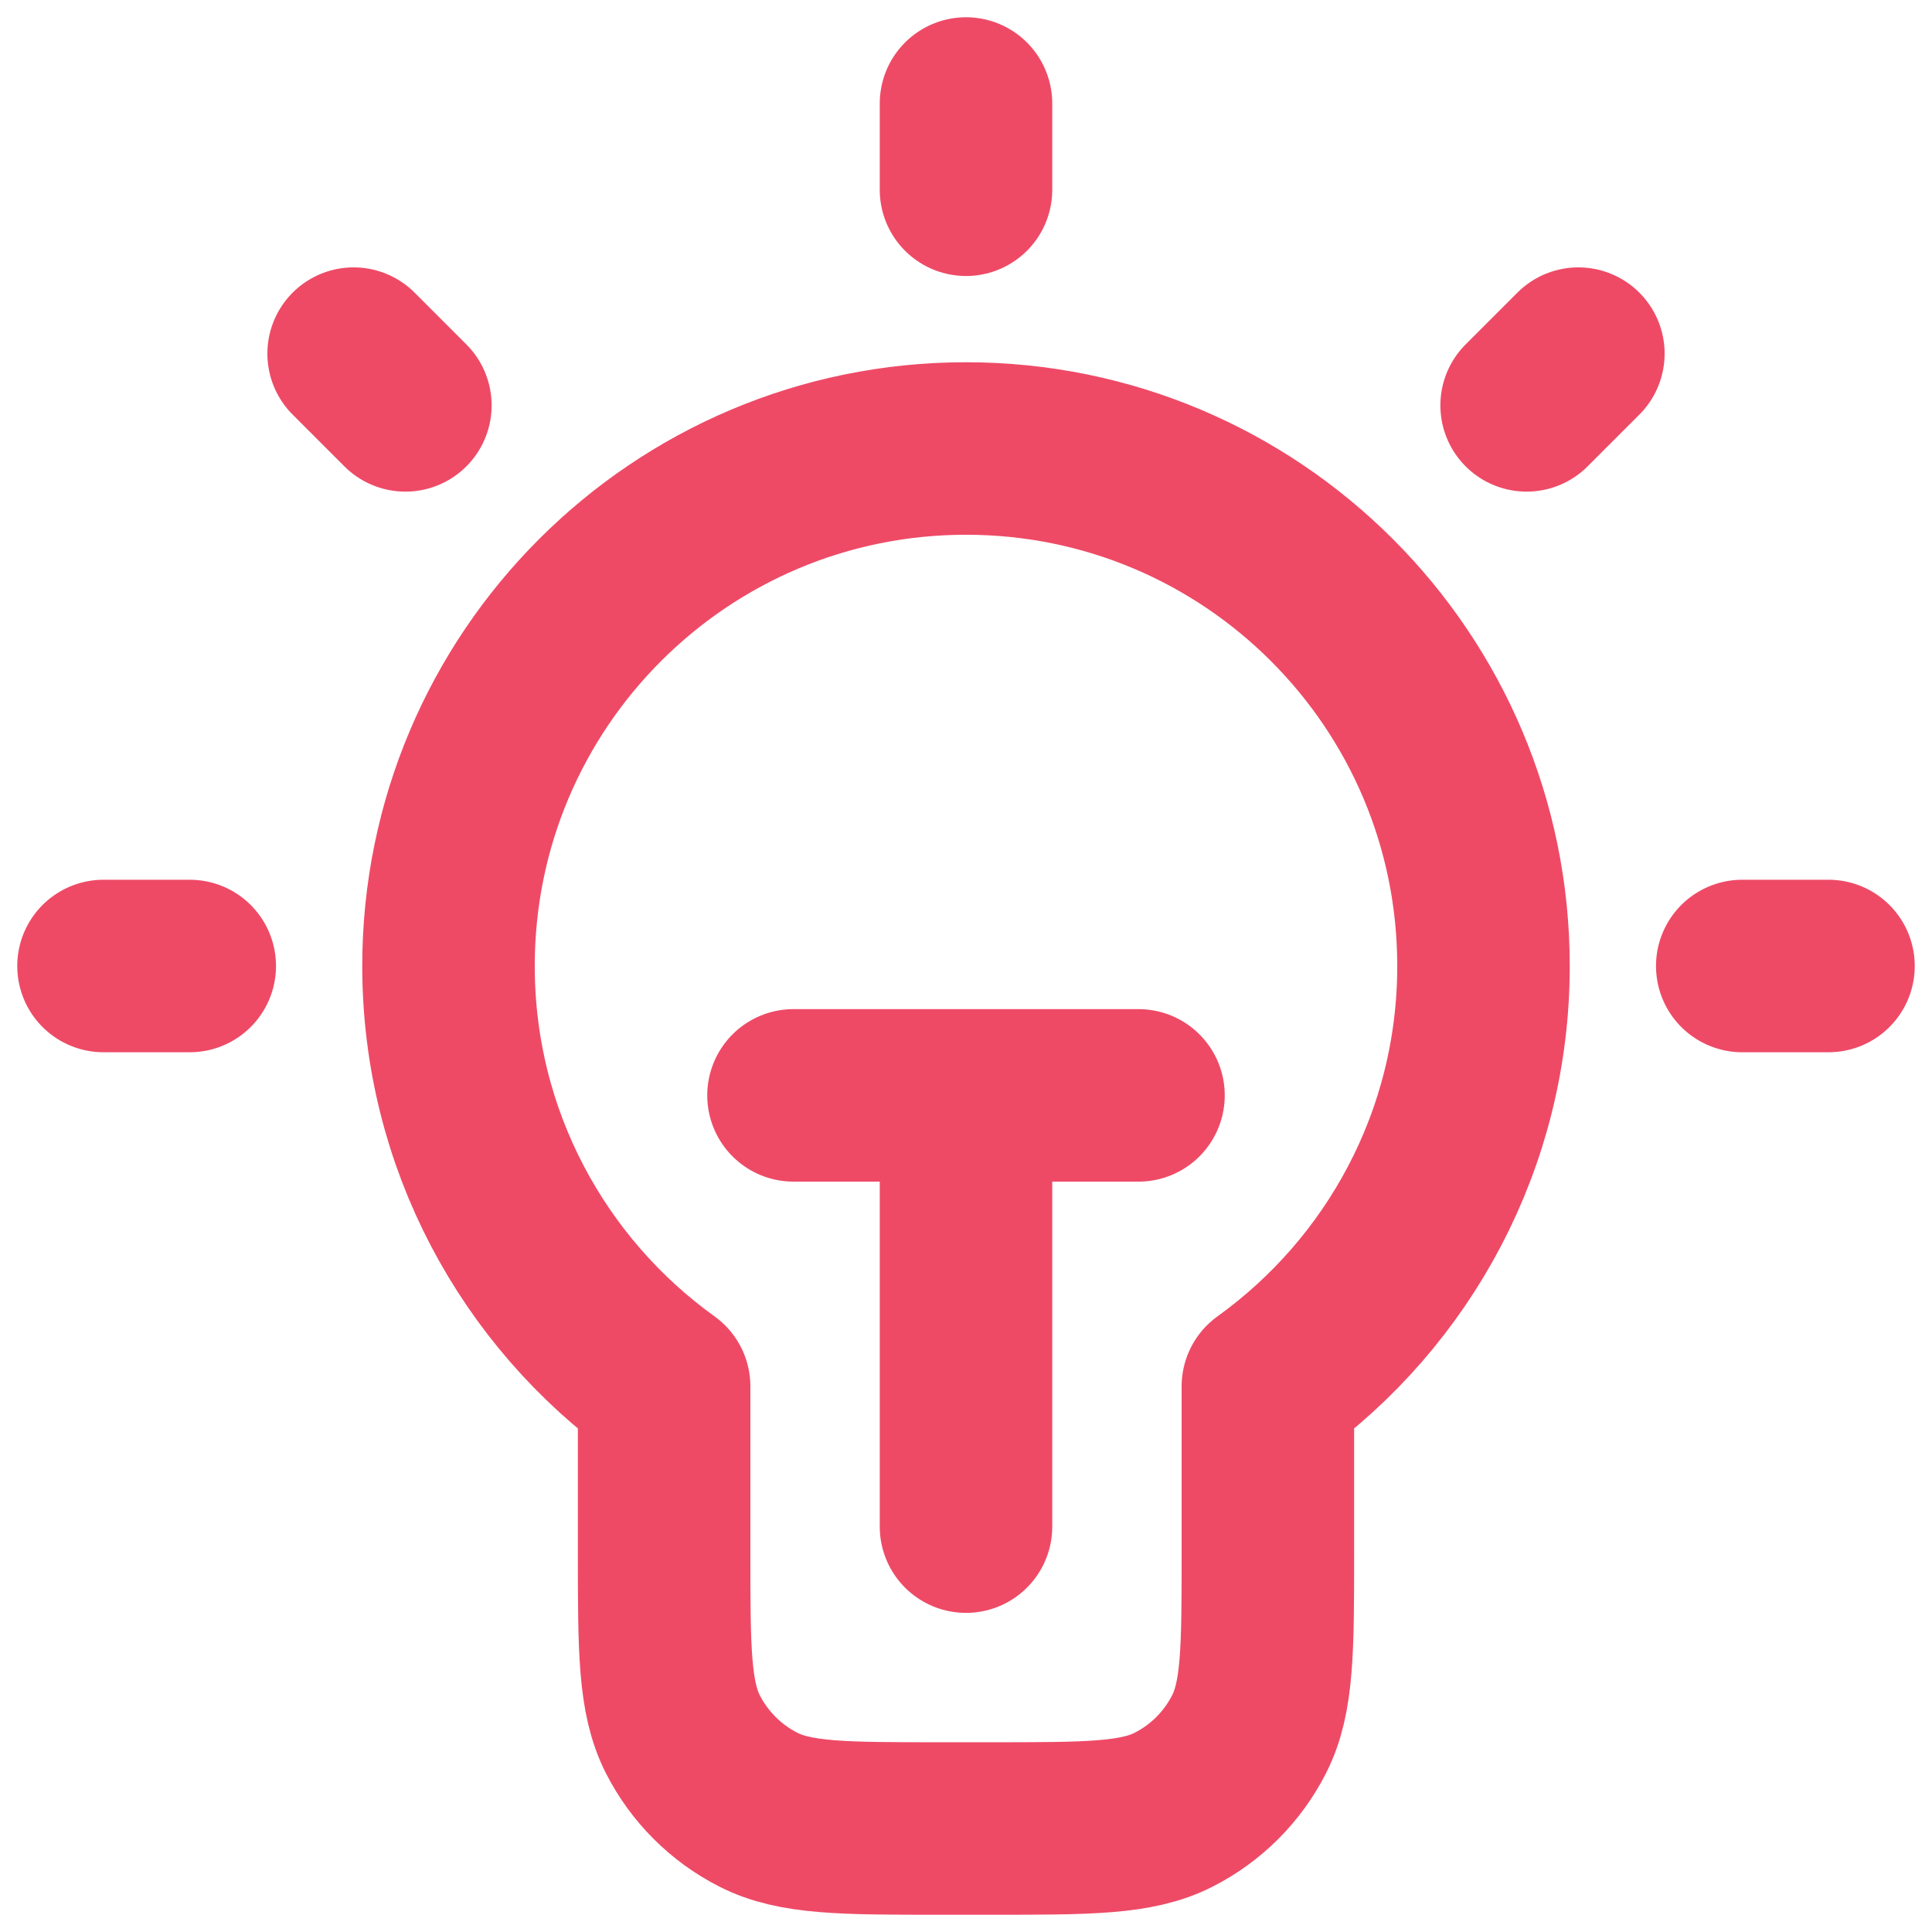
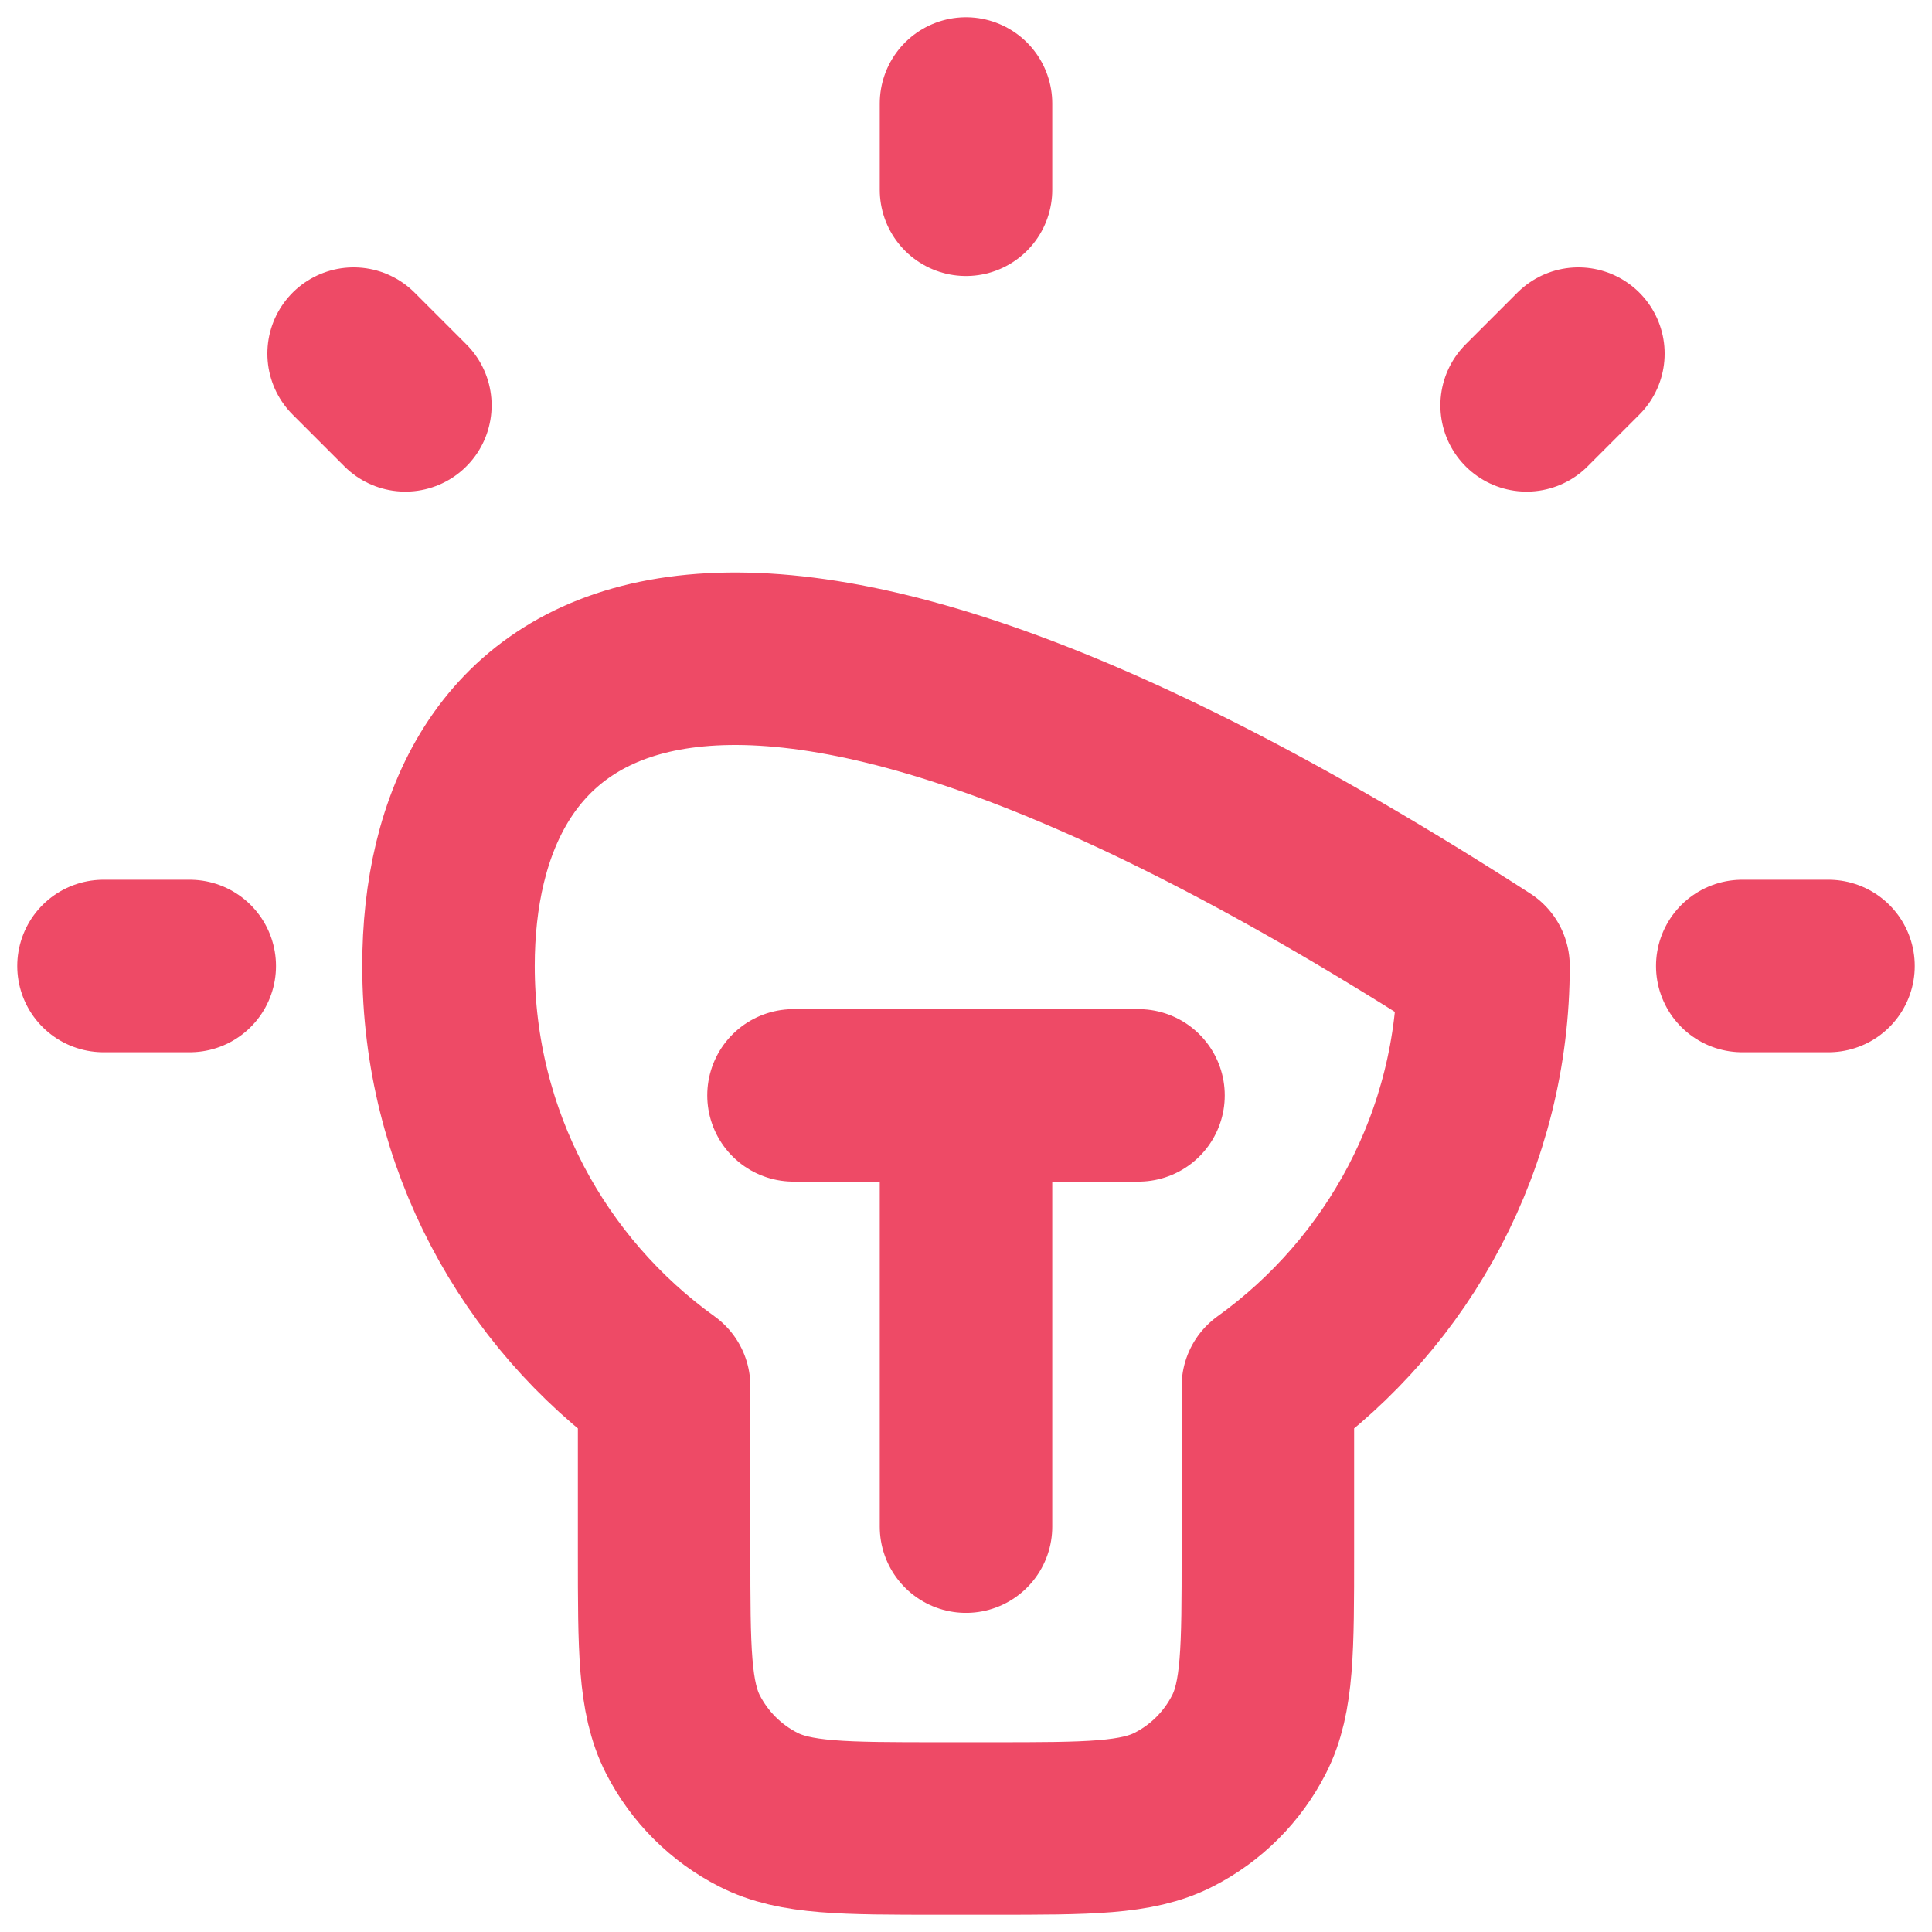
<svg xmlns="http://www.w3.org/2000/svg" width="28" height="28" viewBox="0 0 28 28" fill="none">
-   <path d="M14 1.5V2.75M2.75 14H1.5M5.875 5.875L5.125 5.125M22.125 5.875L22.875 5.125M26.5 14H25.25M11.5 15.875H16.5M14 15.875V22.125M18.375 20.092C20.268 18.731 21.5 16.509 21.5 14C21.5 9.858 18.142 6.5 14 6.5C9.858 6.5 6.5 9.858 6.5 14C6.5 16.509 7.732 18.731 9.625 20.092V22.5C9.625 23.9 9.625 24.6 9.897 25.135C10.137 25.605 10.52 25.988 10.99 26.227C11.525 26.5 12.225 26.5 13.625 26.5H14.375C15.775 26.5 16.475 26.5 17.01 26.227C17.48 25.988 17.863 25.605 18.102 25.135C18.375 24.6 18.375 23.9 18.375 22.5V20.092Z" stroke="#EE4A66" stroke-width="2.5" stroke-linecap="round" stroke-linejoin="round" />
+   <path d="M14 1.5V2.75M2.75 14H1.5M5.875 5.875L5.125 5.125M22.125 5.875L22.875 5.125M26.5 14H25.25M11.5 15.875H16.5M14 15.875V22.125M18.375 20.092C20.268 18.731 21.5 16.509 21.5 14C9.858 6.5 6.5 9.858 6.5 14C6.5 16.509 7.732 18.731 9.625 20.092V22.5C9.625 23.9 9.625 24.6 9.897 25.135C10.137 25.605 10.52 25.988 10.99 26.227C11.525 26.5 12.225 26.5 13.625 26.5H14.375C15.775 26.5 16.475 26.5 17.01 26.227C17.48 25.988 17.863 25.605 18.102 25.135C18.375 24.6 18.375 23.9 18.375 22.5V20.092Z" stroke="#EE4A66" stroke-width="2.5" stroke-linecap="round" stroke-linejoin="round" />
</svg>